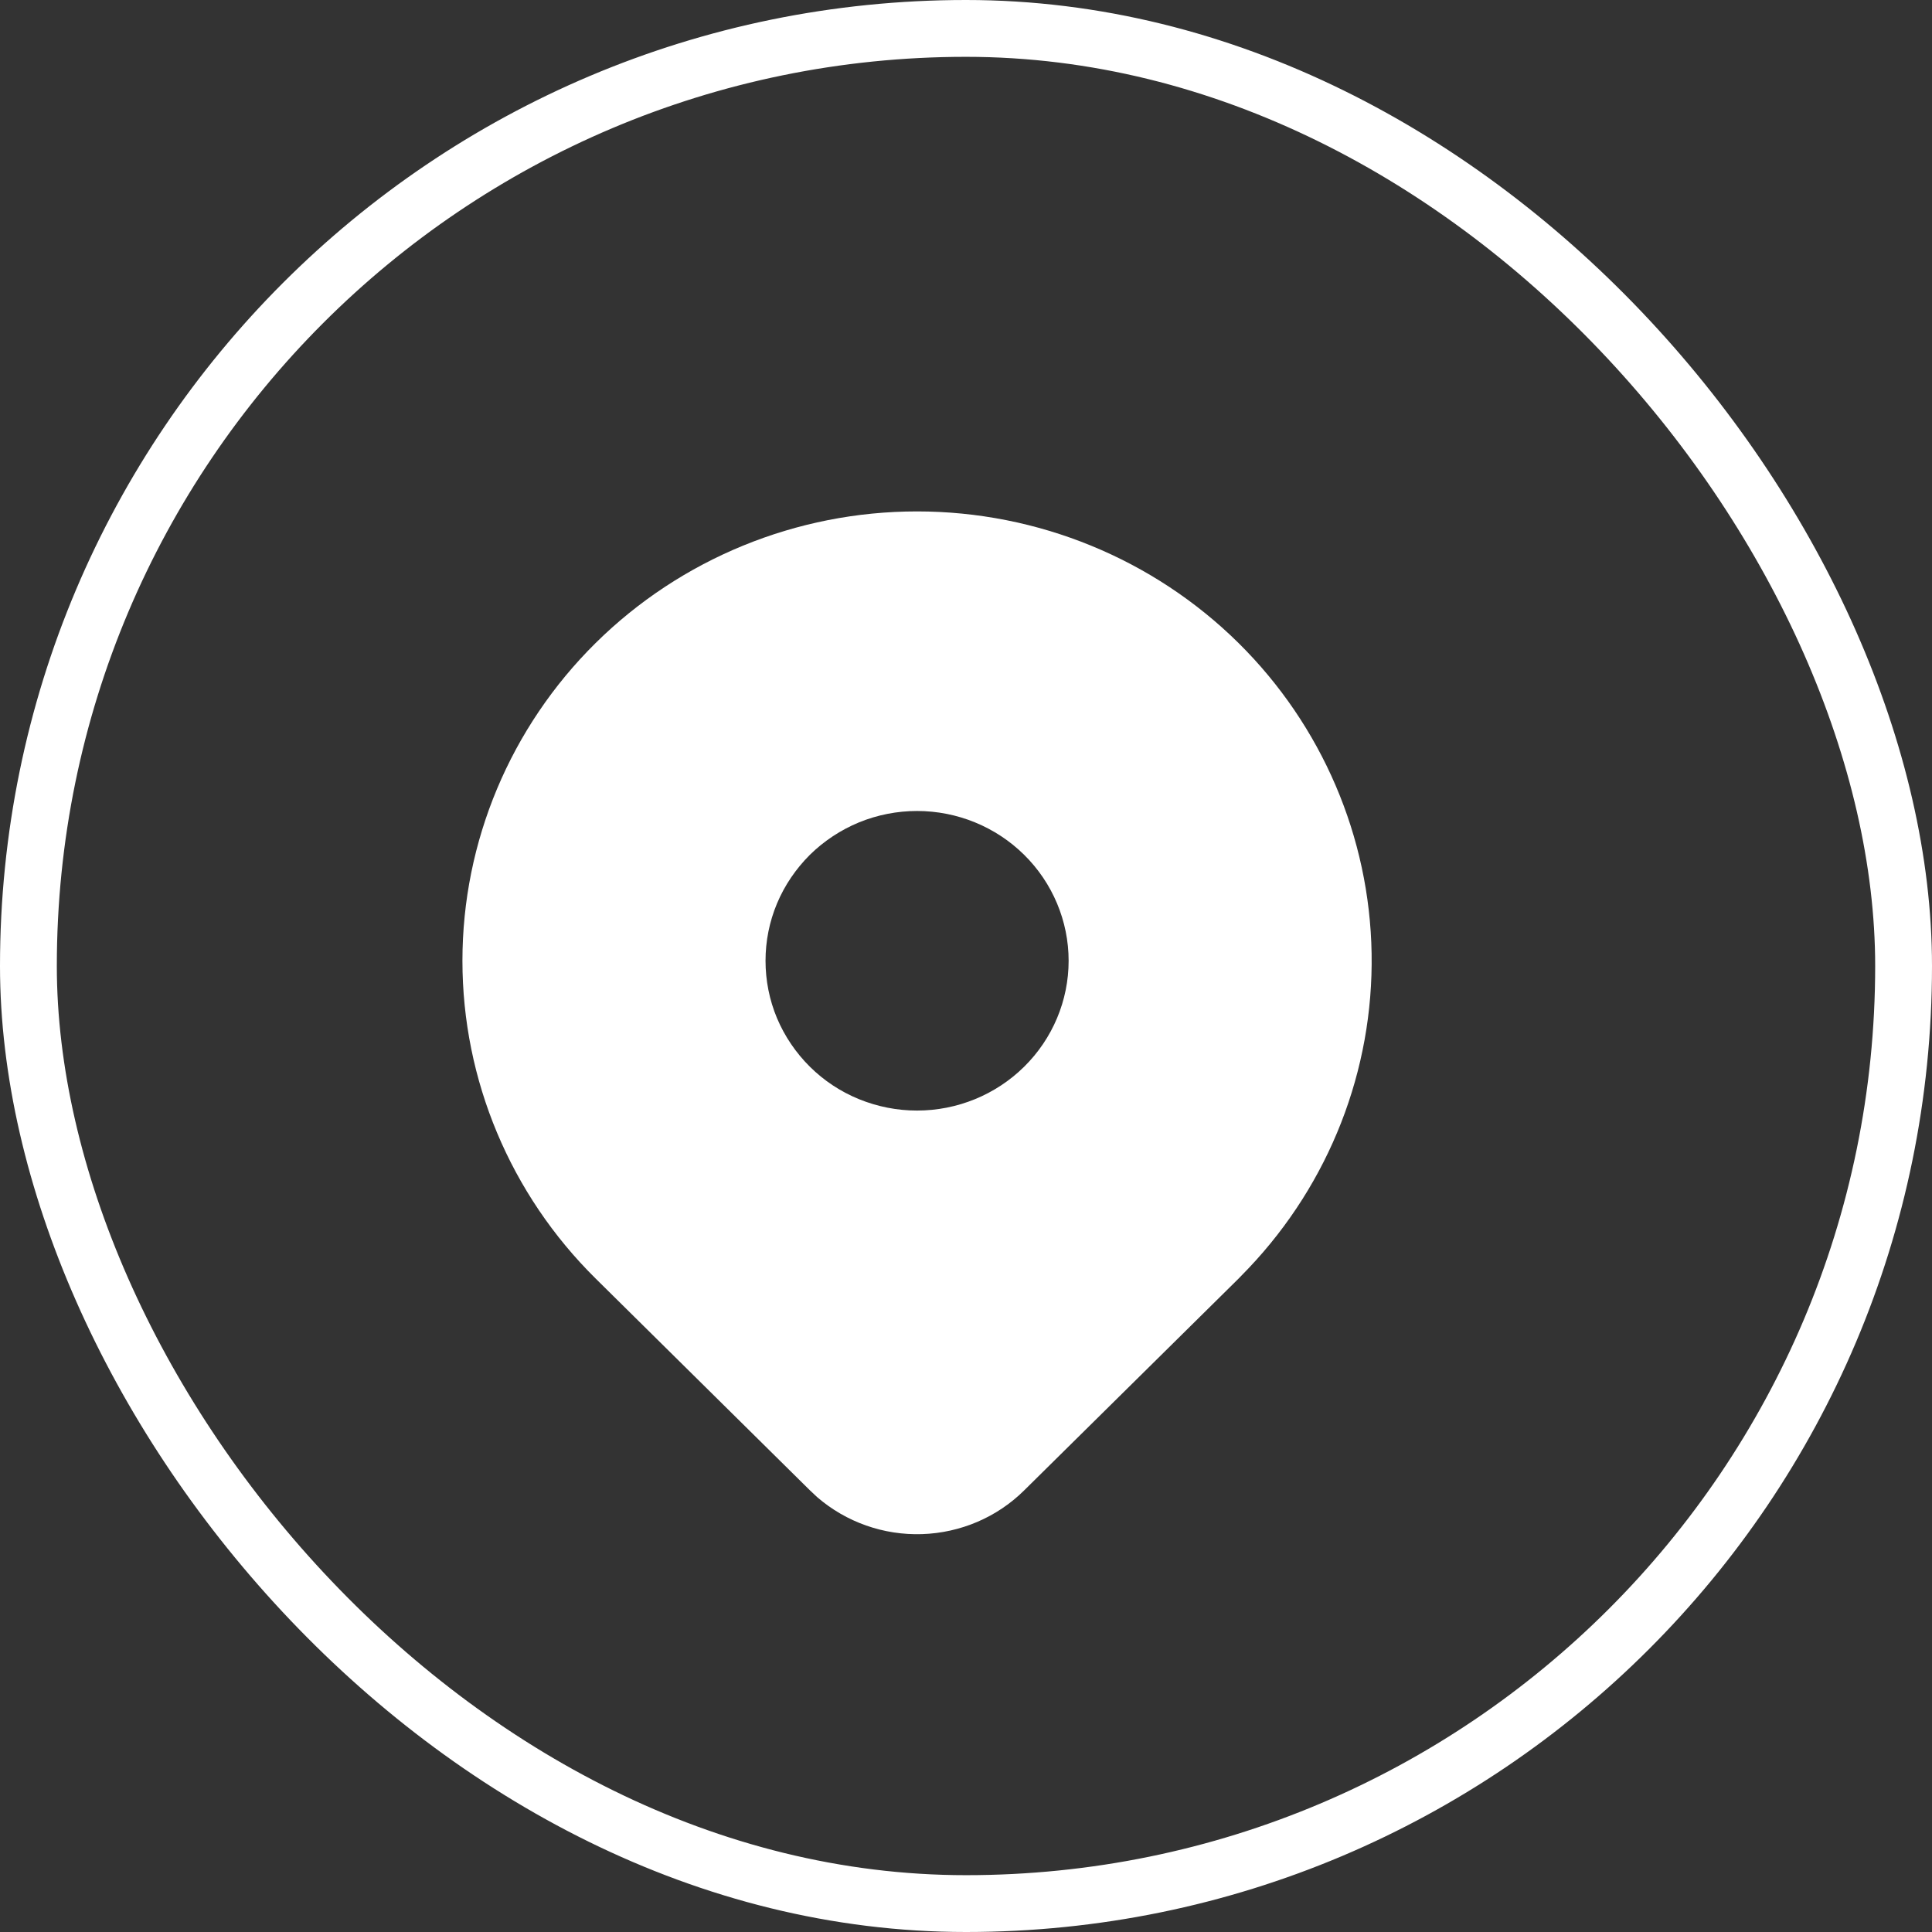
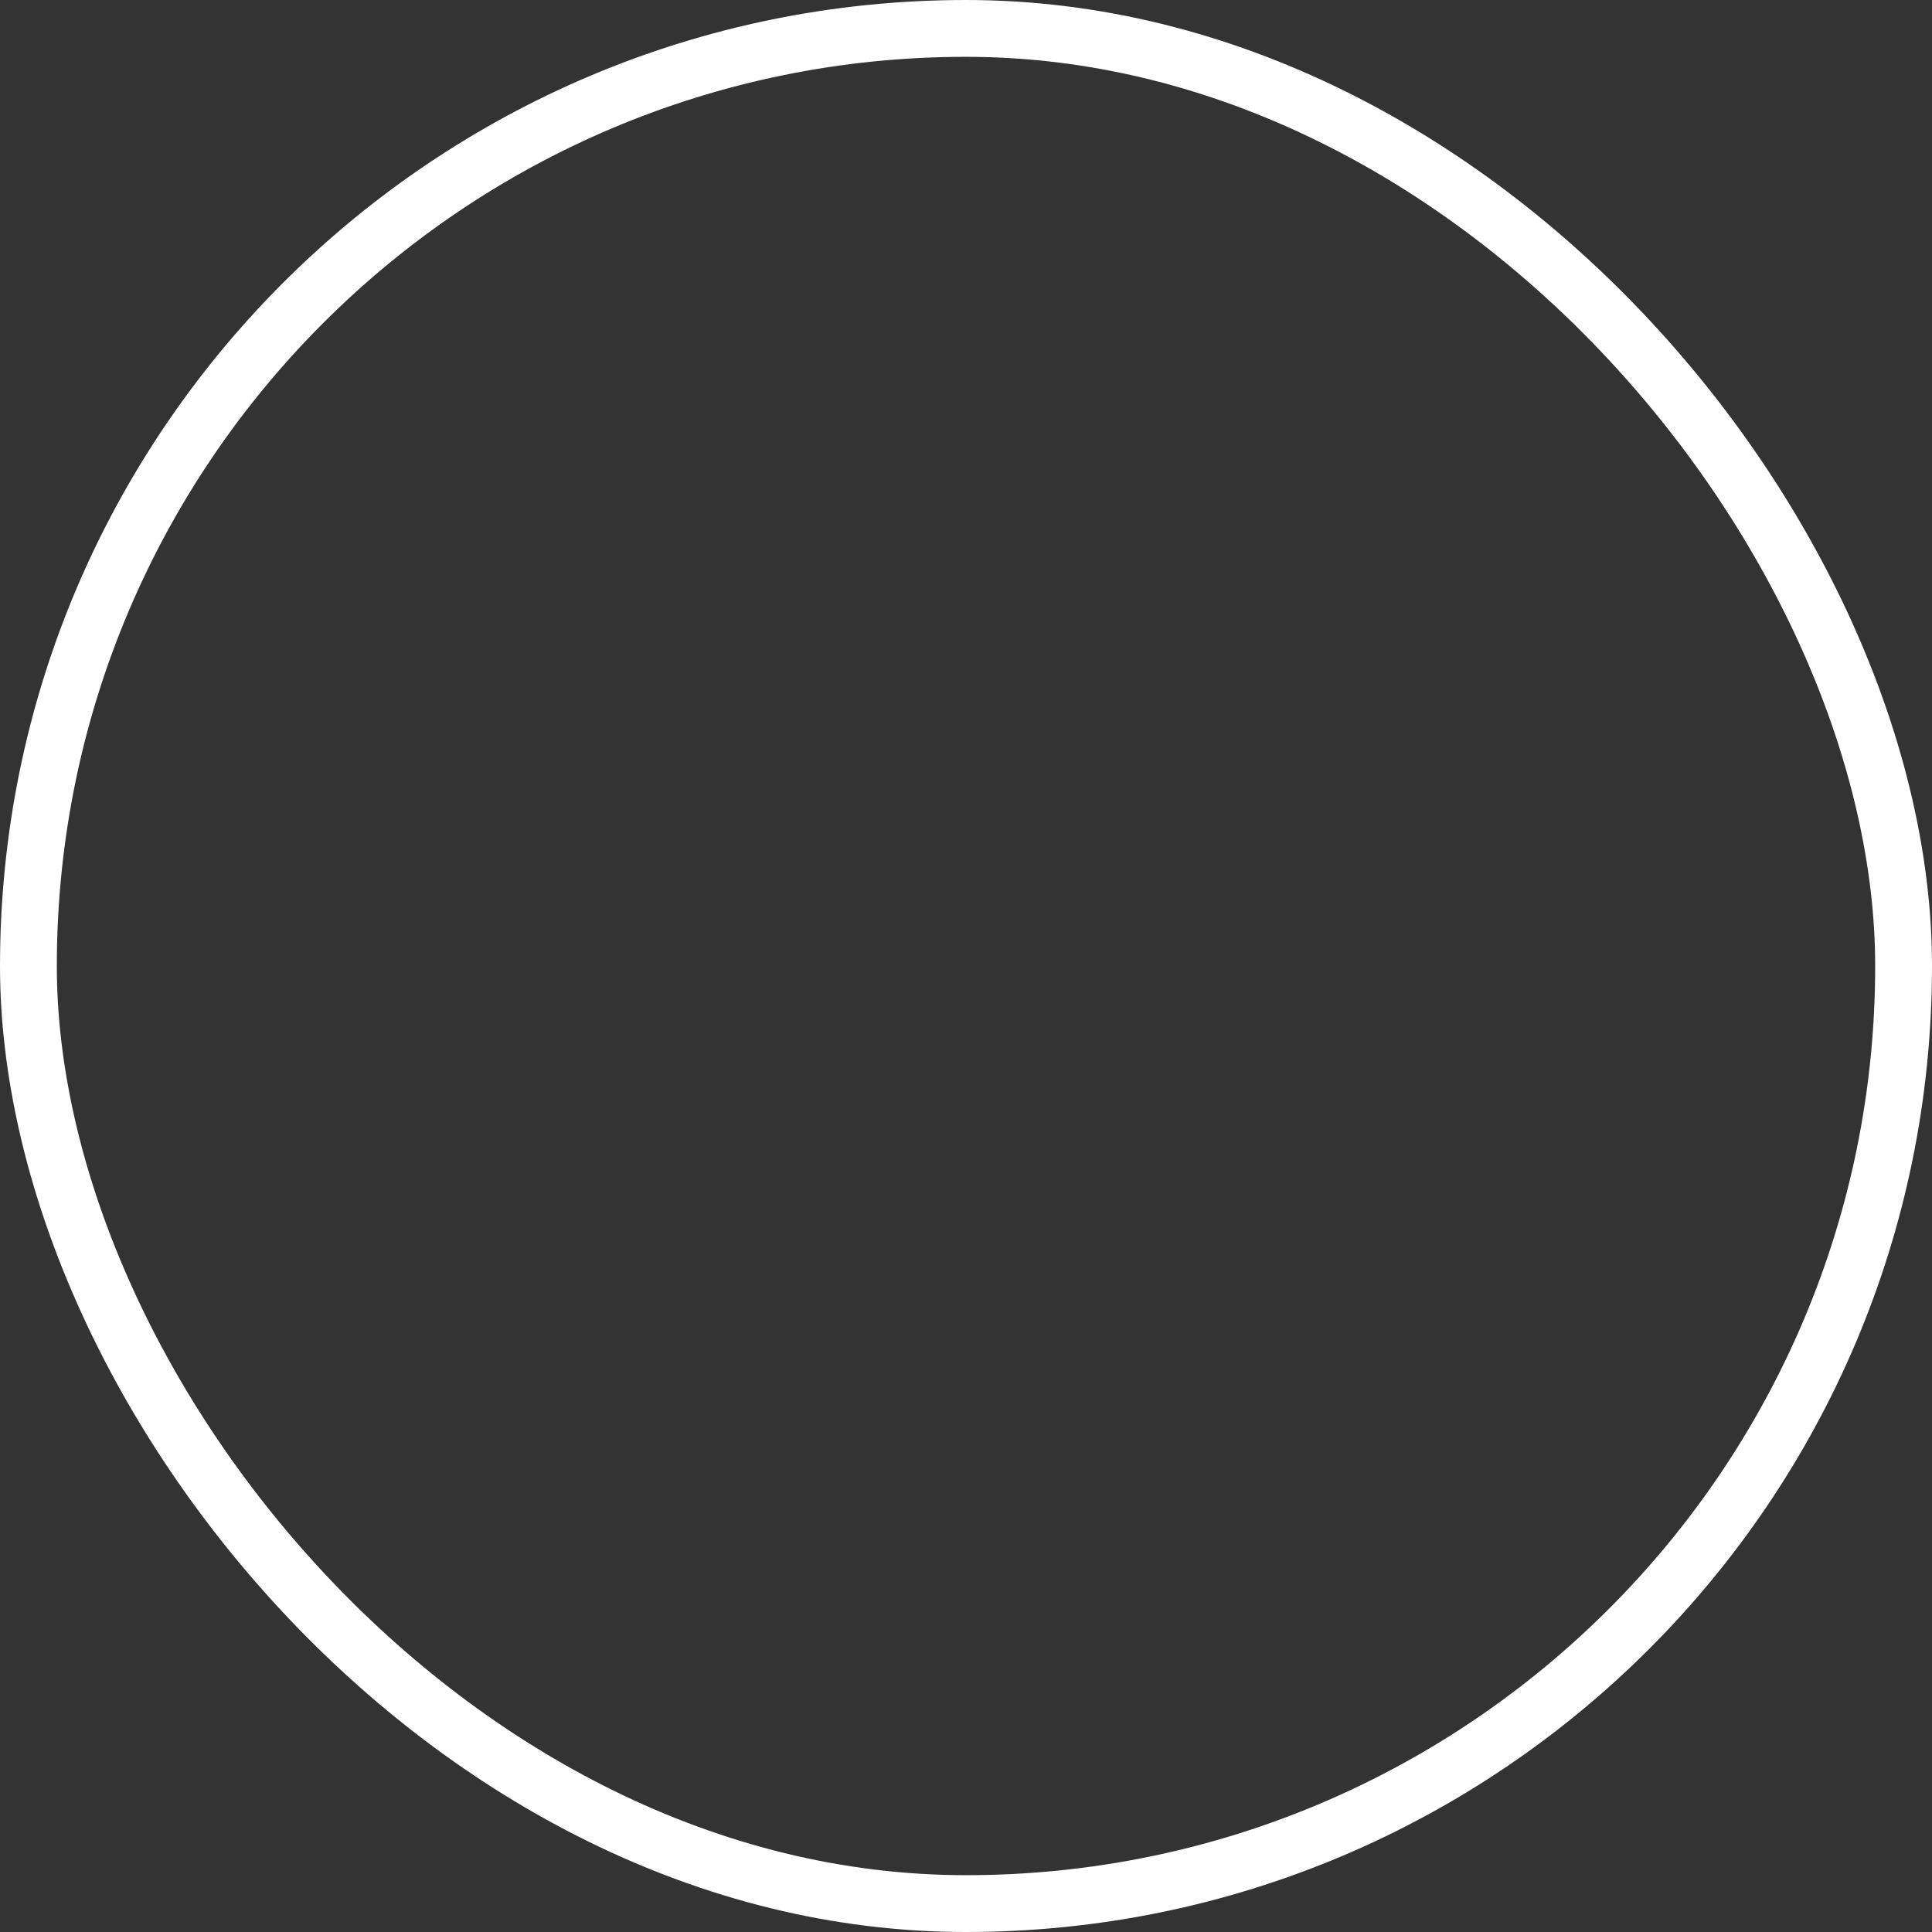
<svg xmlns="http://www.w3.org/2000/svg" width="17" height="17" viewBox="0 0 17 17" fill="none">
  <rect x="0" y="0" width="17" height="17" fill="#333333" stroke="none" />
  <rect x="0.25" y="0.25" width="16.5" height="16.5" rx="8.25" stroke="white" stroke-width="0.5" />
-   <path d="M10.898 5.658C11.632 6.384 12.052 7.364 12.069 8.39C12.086 9.417 11.698 10.409 10.988 11.158L10.898 11.251L9.012 13.114C8.773 13.351 8.451 13.488 8.113 13.499C7.775 13.51 7.446 13.394 7.191 13.174L7.127 13.114L5.241 11.25C4.491 10.509 4.069 9.503 4.069 8.454C4.069 7.405 4.491 6.4 5.241 5.658C5.991 4.917 7.008 4.5 8.069 4.5C9.13 4.5 10.148 4.917 10.898 5.658ZM8.069 7.136C7.894 7.136 7.721 7.17 7.559 7.236C7.397 7.303 7.25 7.4 7.126 7.522C7.003 7.645 6.904 7.79 6.837 7.95C6.77 8.11 6.736 8.281 6.736 8.454C6.736 8.627 6.77 8.799 6.837 8.959C6.904 9.118 7.003 9.264 7.126 9.386C7.25 9.509 7.397 9.606 7.559 9.672C7.721 9.738 7.894 9.772 8.069 9.772C8.423 9.772 8.762 9.633 9.012 9.386C9.262 9.139 9.403 8.804 9.403 8.454C9.403 8.105 9.262 7.769 9.012 7.522C8.762 7.275 8.423 7.136 8.069 7.136Z" fill="white" />
</svg>